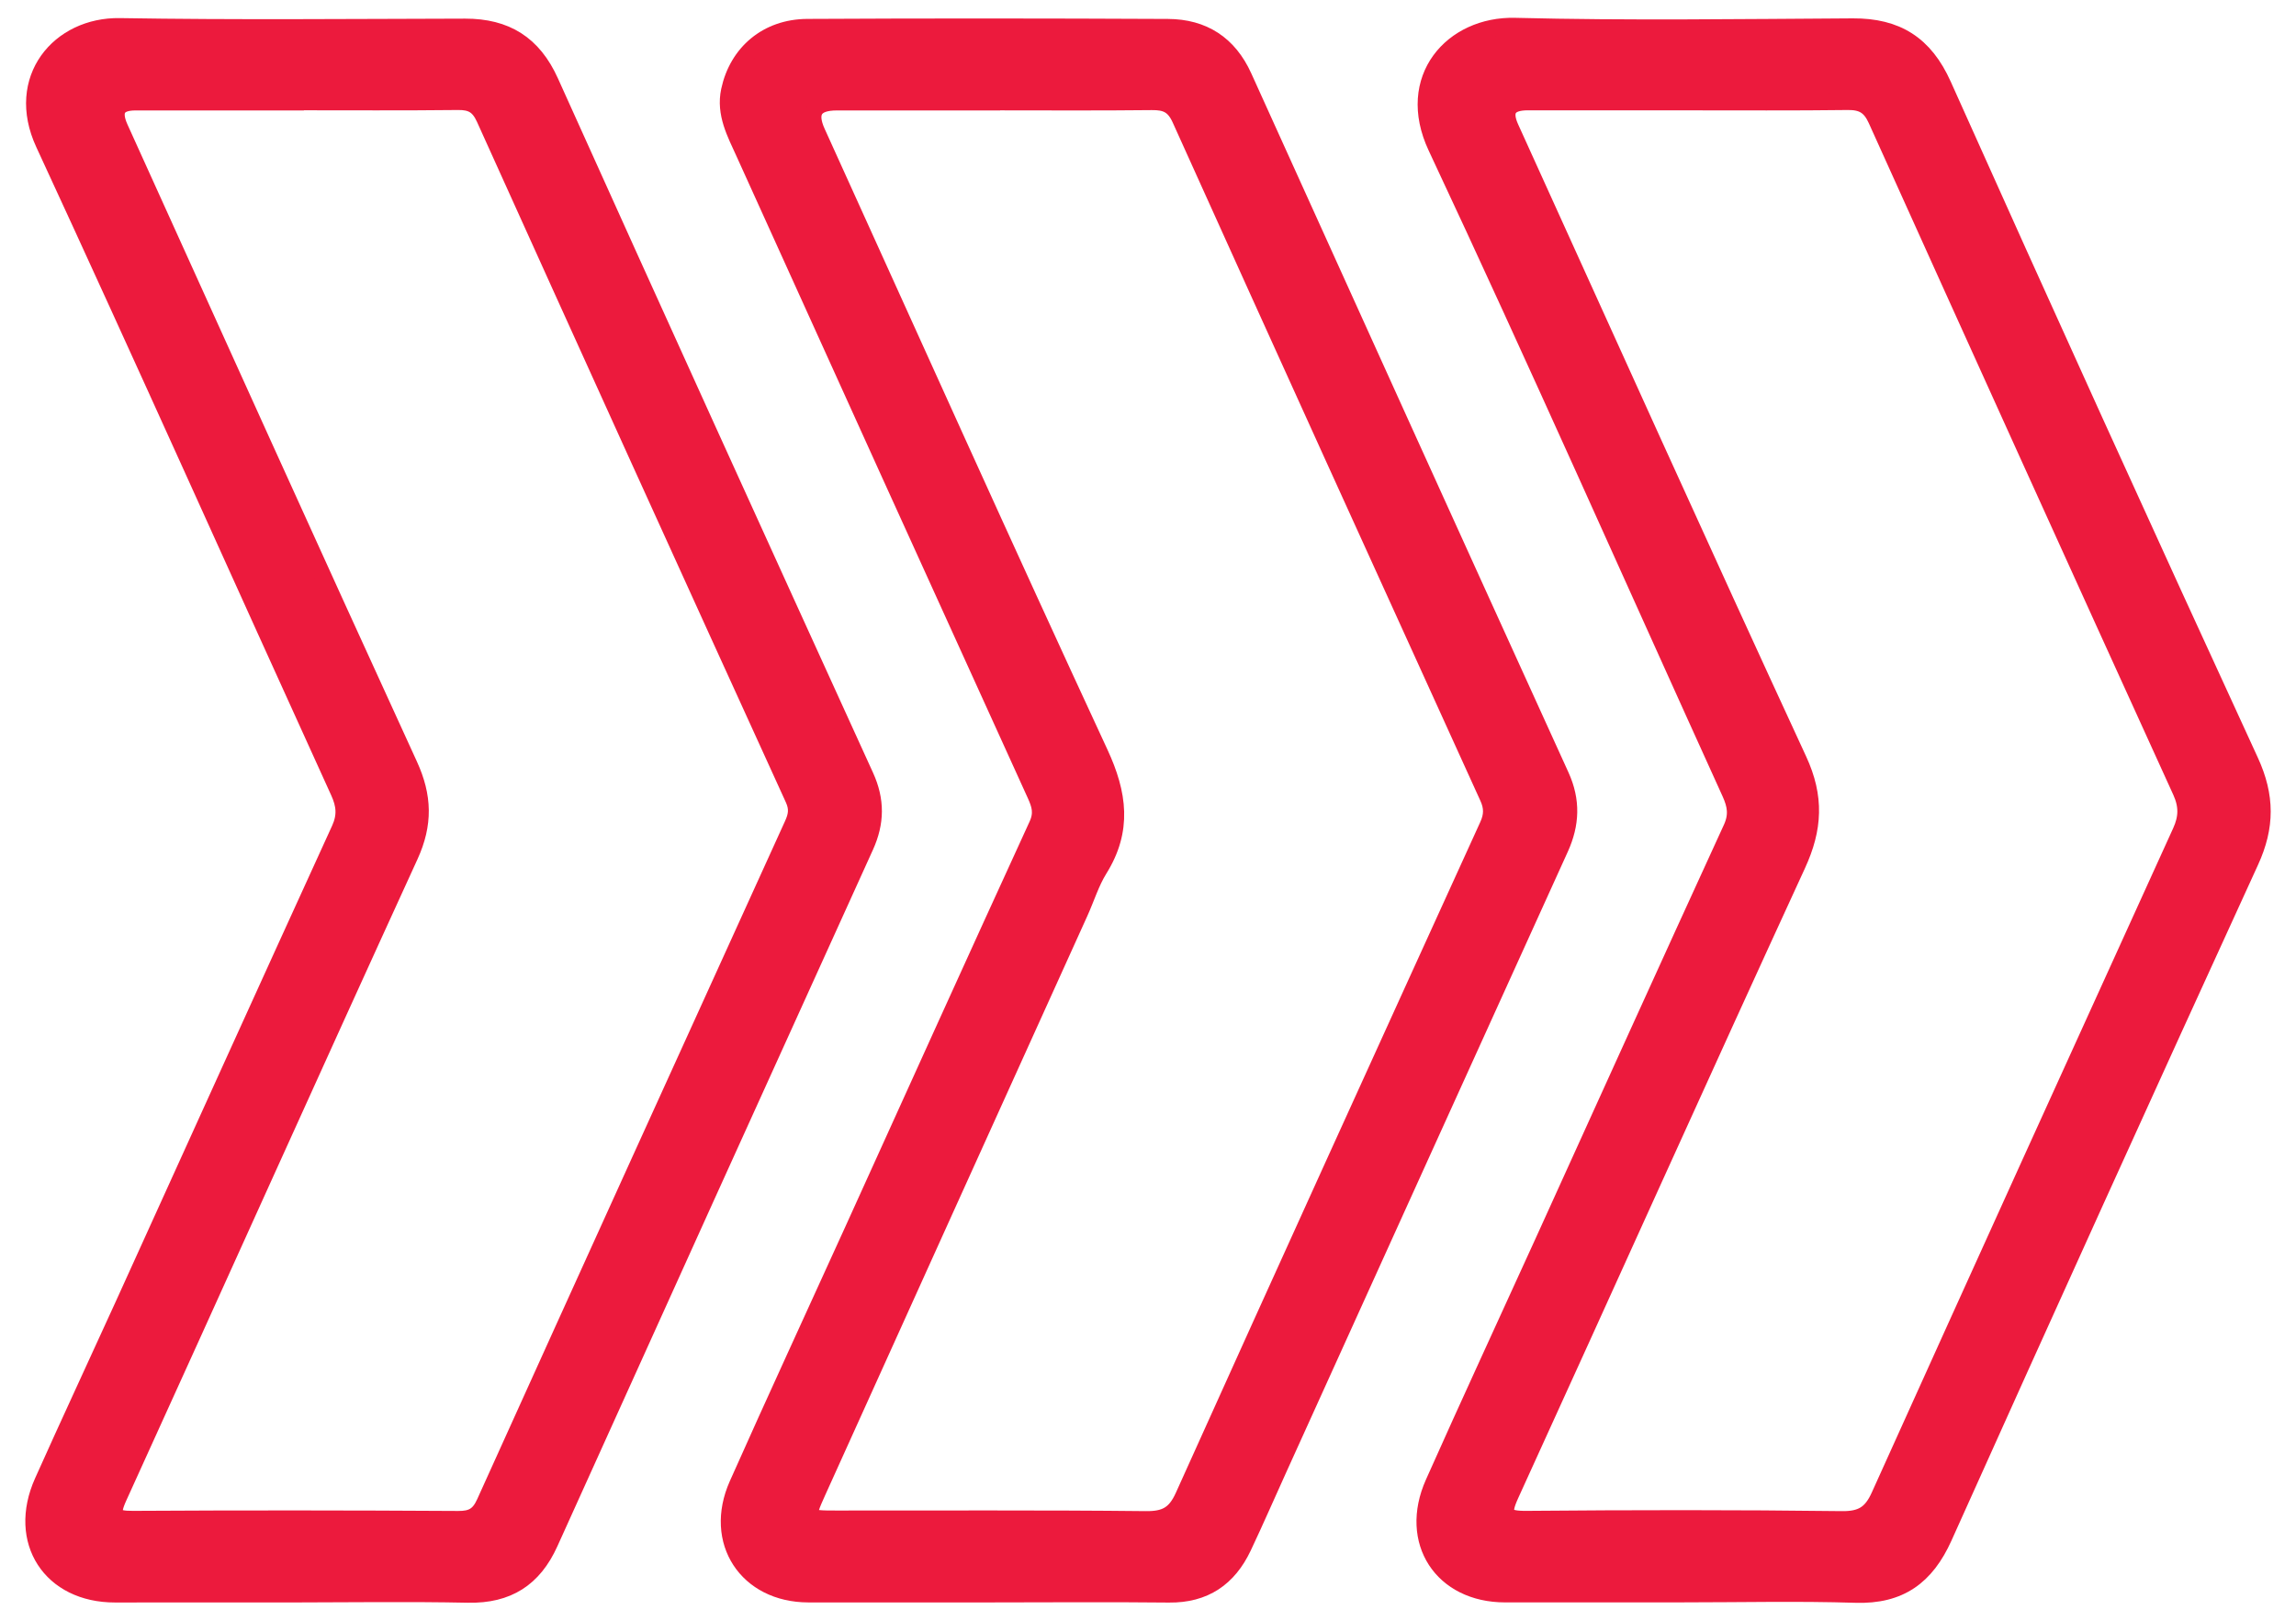
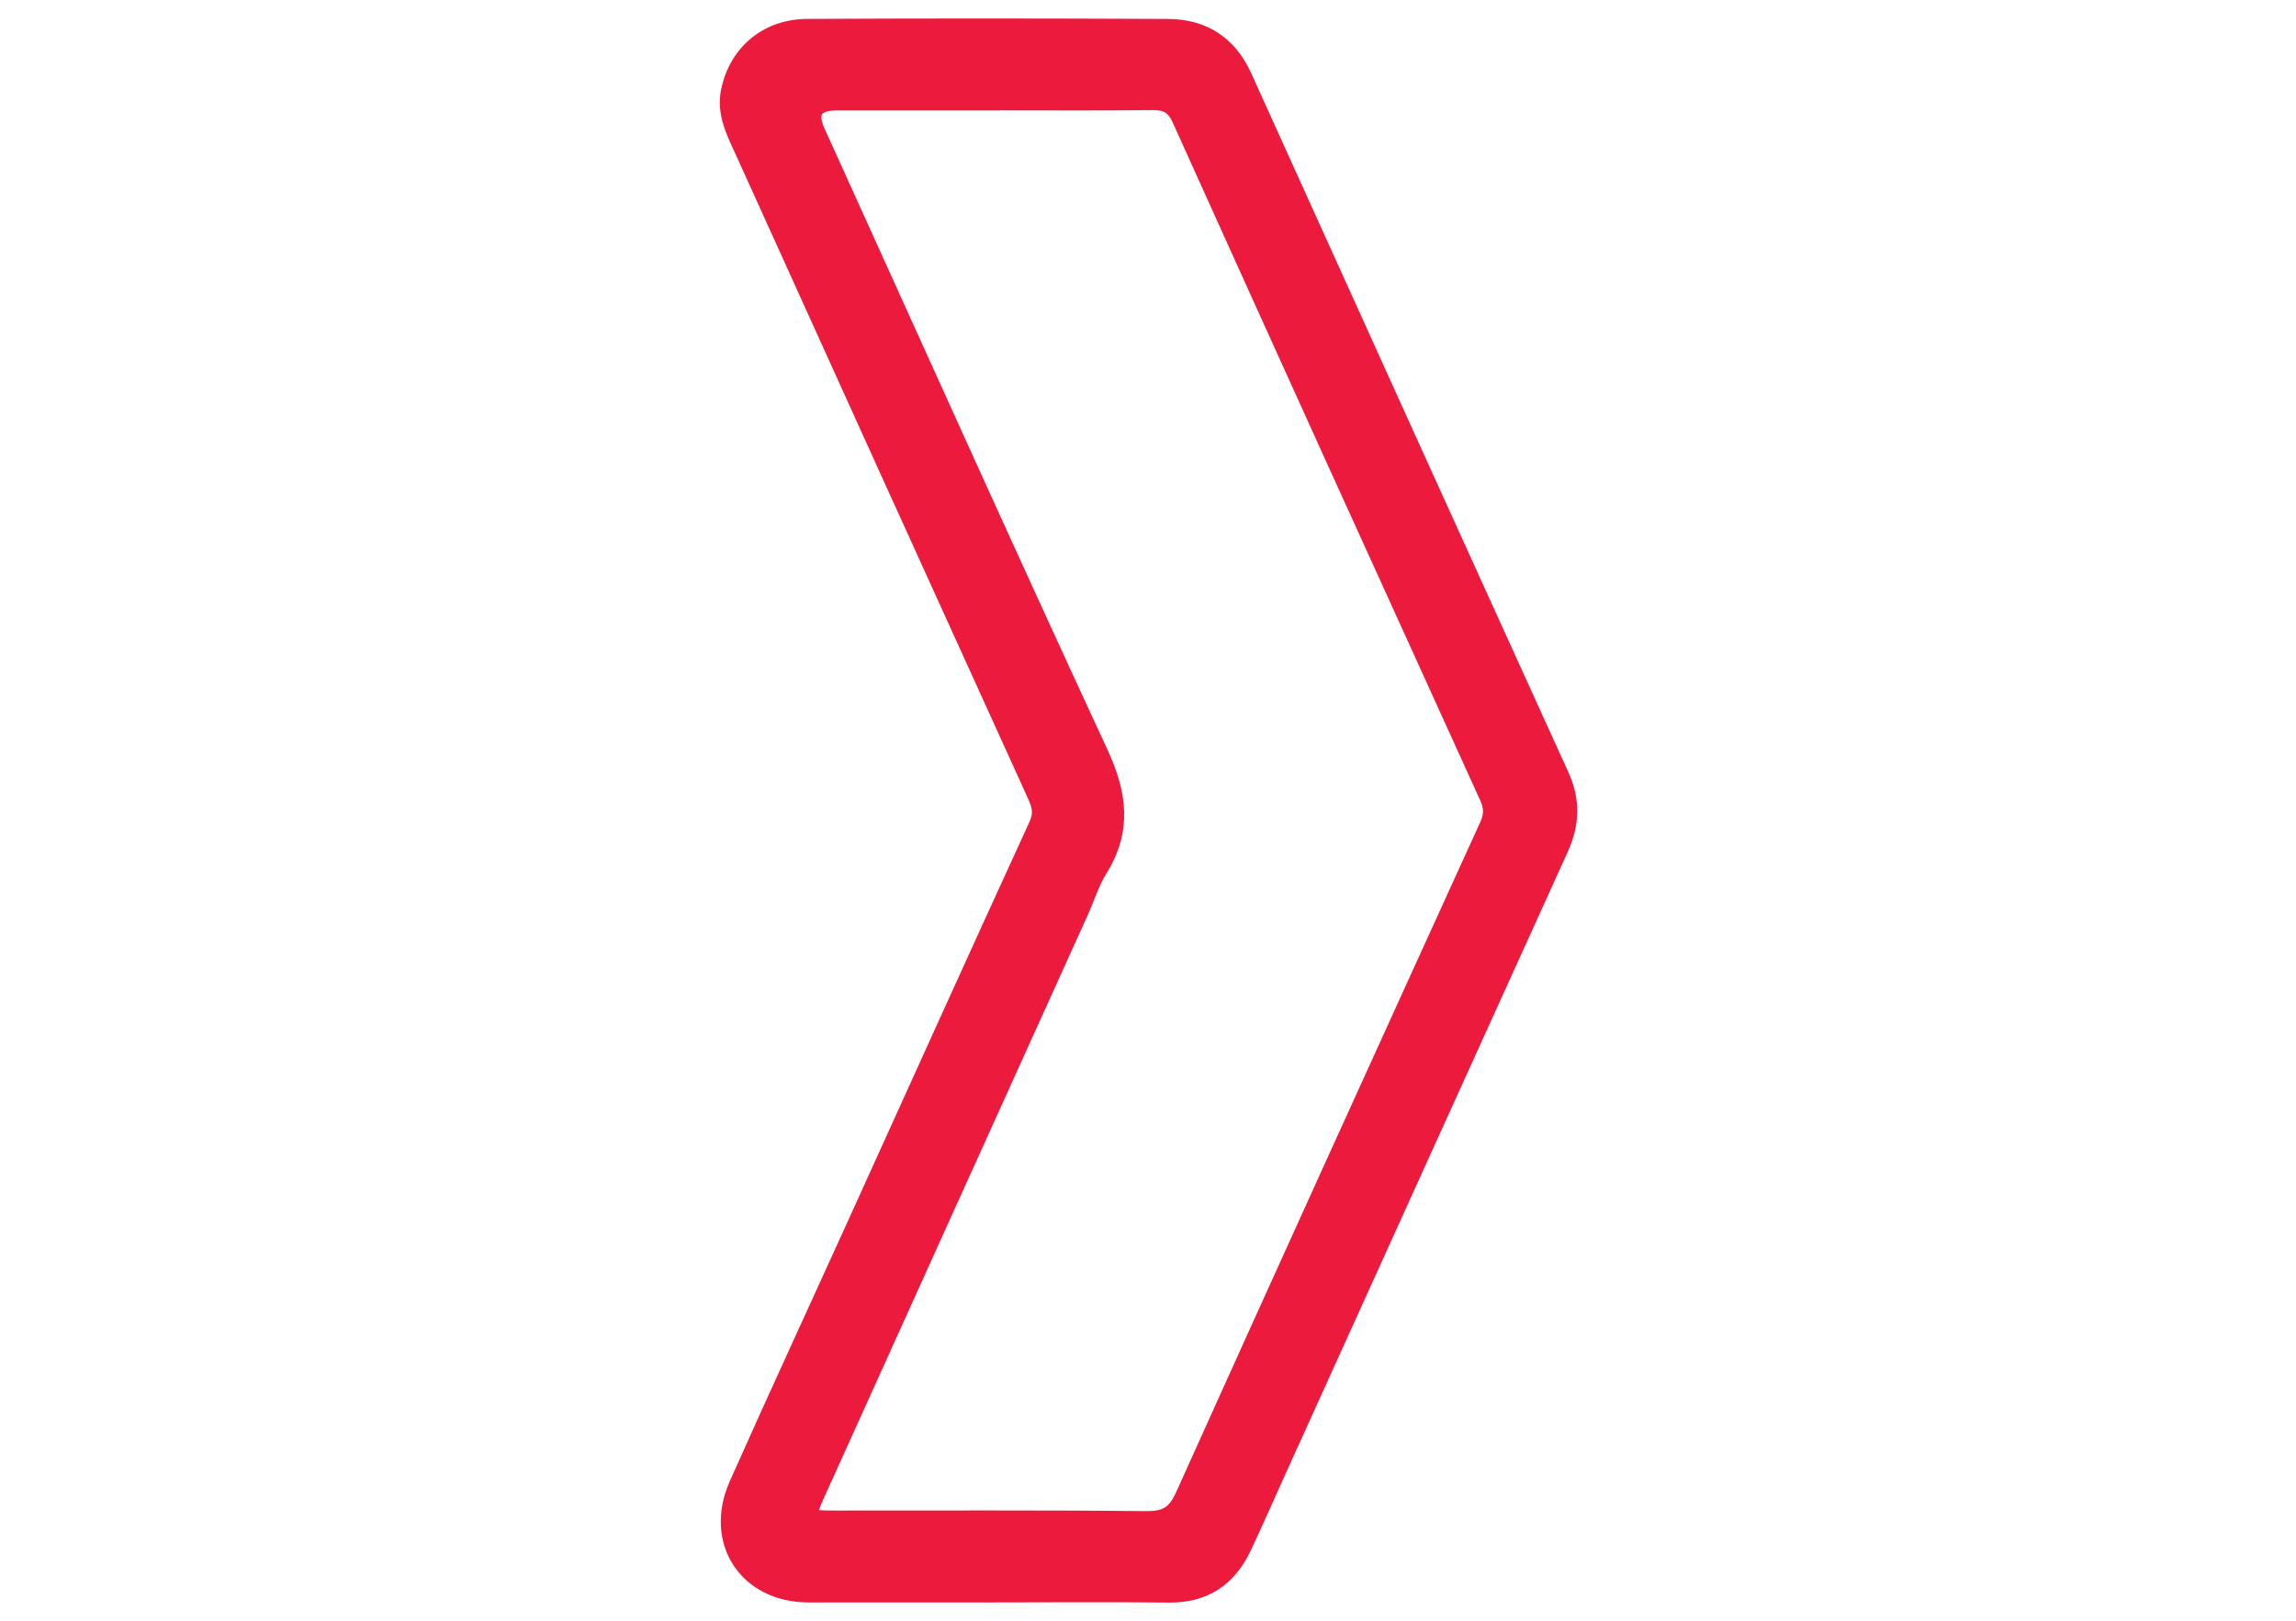
<svg xmlns="http://www.w3.org/2000/svg" width="68" height="48" viewBox="0 0 68 48" fill="none">
  <path d="M29.281 47.208C27.501 47.208 25.721 47.211 23.941 47.208C22.122 47.205 21.096 45.648 21.843 43.968C22.964 41.45 24.122 38.948 25.262 36.437C27.079 32.435 28.888 28.429 30.721 24.434C30.882 24.084 30.806 23.837 30.668 23.534C27.788 17.203 24.912 10.869 22.044 4.532C21.78 3.949 21.458 3.366 21.605 2.682C21.845 1.565 22.72 0.816 23.91 0.81C27.47 0.791 31.031 0.794 34.591 0.811C35.633 0.816 36.391 1.304 36.83 2.274C39.955 9.178 43.084 16.081 46.225 22.978C46.561 23.716 46.53 24.407 46.204 25.125C43.42 31.253 40.641 37.383 37.861 43.513C37.512 44.282 37.175 45.057 36.814 45.82C36.38 46.734 35.676 47.224 34.622 47.212C32.842 47.193 31.062 47.207 29.281 47.208ZM29.371 3.018V3.021C27.842 3.021 26.312 3.022 24.784 3.021C24.118 3.021 23.923 3.321 24.198 3.923C26.982 10.052 29.738 16.194 32.57 22.301C33.133 23.514 33.275 24.583 32.555 25.739C32.308 26.136 32.169 26.599 31.974 27.028C29.383 32.751 26.789 38.472 24.203 44.197C23.852 44.974 23.871 44.986 24.755 44.986C27.813 44.989 30.871 44.971 33.929 45.004C34.511 45.011 34.807 44.857 35.051 44.317C38.039 37.686 41.053 31.067 44.069 24.448C44.205 24.15 44.206 23.907 44.071 23.611C41.025 16.919 37.982 10.226 34.959 3.524C34.769 3.104 34.527 3.006 34.108 3.011C32.529 3.029 30.95 3.018 29.371 3.018Z" fill="#EC1A3D" stroke="#EC1A3D" stroke-width="0.5" />
-   <path d="M49.843 47.206C48.088 47.206 46.333 47.206 44.577 47.207C42.712 47.208 41.69 45.651 42.459 43.925C43.52 41.542 44.618 39.177 45.697 36.803C47.557 32.71 49.41 28.614 51.285 24.528C51.461 24.142 51.41 23.846 51.247 23.486C48.348 17.107 45.515 10.698 42.54 4.355C41.586 2.322 43.02 0.732 44.869 0.778C48.202 0.862 51.539 0.813 54.874 0.794C56.17 0.787 57.002 1.305 57.547 2.522C60.544 9.211 63.577 15.884 66.642 22.542C67.12 23.582 67.119 24.483 66.647 25.512C63.596 32.172 60.571 38.844 57.567 45.526C57.044 46.688 56.267 47.261 54.959 47.219C53.255 47.166 51.548 47.206 49.843 47.206ZM49.914 3.018C48.36 3.018 46.805 3.019 45.25 3.017C44.673 3.017 44.501 3.273 44.735 3.787C47.572 10.031 50.387 16.284 53.265 22.508C53.773 23.607 53.725 24.534 53.229 25.611C50.373 31.816 47.576 38.047 44.738 44.261C44.466 44.858 44.548 45.002 45.218 44.996C48.327 44.969 51.437 44.965 54.545 45.004C55.143 45.012 55.428 44.828 55.664 44.305C58.627 37.741 61.606 31.185 64.59 24.631C64.779 24.217 64.788 23.862 64.593 23.435C61.575 16.811 58.57 10.18 55.576 3.545C55.395 3.144 55.162 3.003 54.728 3.008C53.124 3.029 51.519 3.017 49.914 3.018Z" fill="#EC1A3D" stroke="#EC1A3D" stroke-width="0.5" />
-   <path d="M8.6 47.209C6.87 47.209 5.14 47.206 3.41 47.21C1.506 47.214 0.48 45.642 1.266 43.886C2.047 42.141 2.856 40.408 3.648 38.667C5.785 33.965 7.914 29.259 10.062 24.562C10.245 24.161 10.216 23.843 10.037 23.451C7.122 17.052 4.254 10.633 1.302 4.252C0.415 2.335 1.763 0.756 3.546 0.786C6.955 0.842 10.366 0.809 13.776 0.802C14.98 0.8 15.79 1.301 16.295 2.422C19.388 9.286 22.506 16.138 25.629 22.989C25.953 23.7 25.945 24.361 25.626 25.064C22.504 31.938 19.387 38.816 16.278 45.696C15.803 46.746 15.037 47.24 13.865 47.217C12.111 47.181 10.355 47.207 8.6 47.209ZM8.751 3.016V3.021C7.172 3.021 5.592 3.021 4.012 3.021C3.471 3.021 3.316 3.277 3.547 3.789C6.399 10.079 9.24 16.375 12.118 22.654C12.546 23.587 12.568 24.402 12.136 25.346C9.241 31.668 6.394 38.011 3.512 44.338C3.265 44.883 3.362 44.999 3.942 44.996C7.152 44.977 10.361 44.98 13.57 44.999C13.981 45.001 14.188 44.886 14.36 44.505C17.388 37.807 20.432 31.116 23.476 24.425C23.593 24.169 23.638 23.957 23.505 23.665C20.442 16.951 17.392 10.232 14.355 3.507C14.182 3.124 13.968 3.003 13.565 3.008C11.961 3.026 10.356 3.016 8.751 3.016Z" fill="#EC1A3D" stroke="#EC1A3D" stroke-width="0.5" />
</svg>